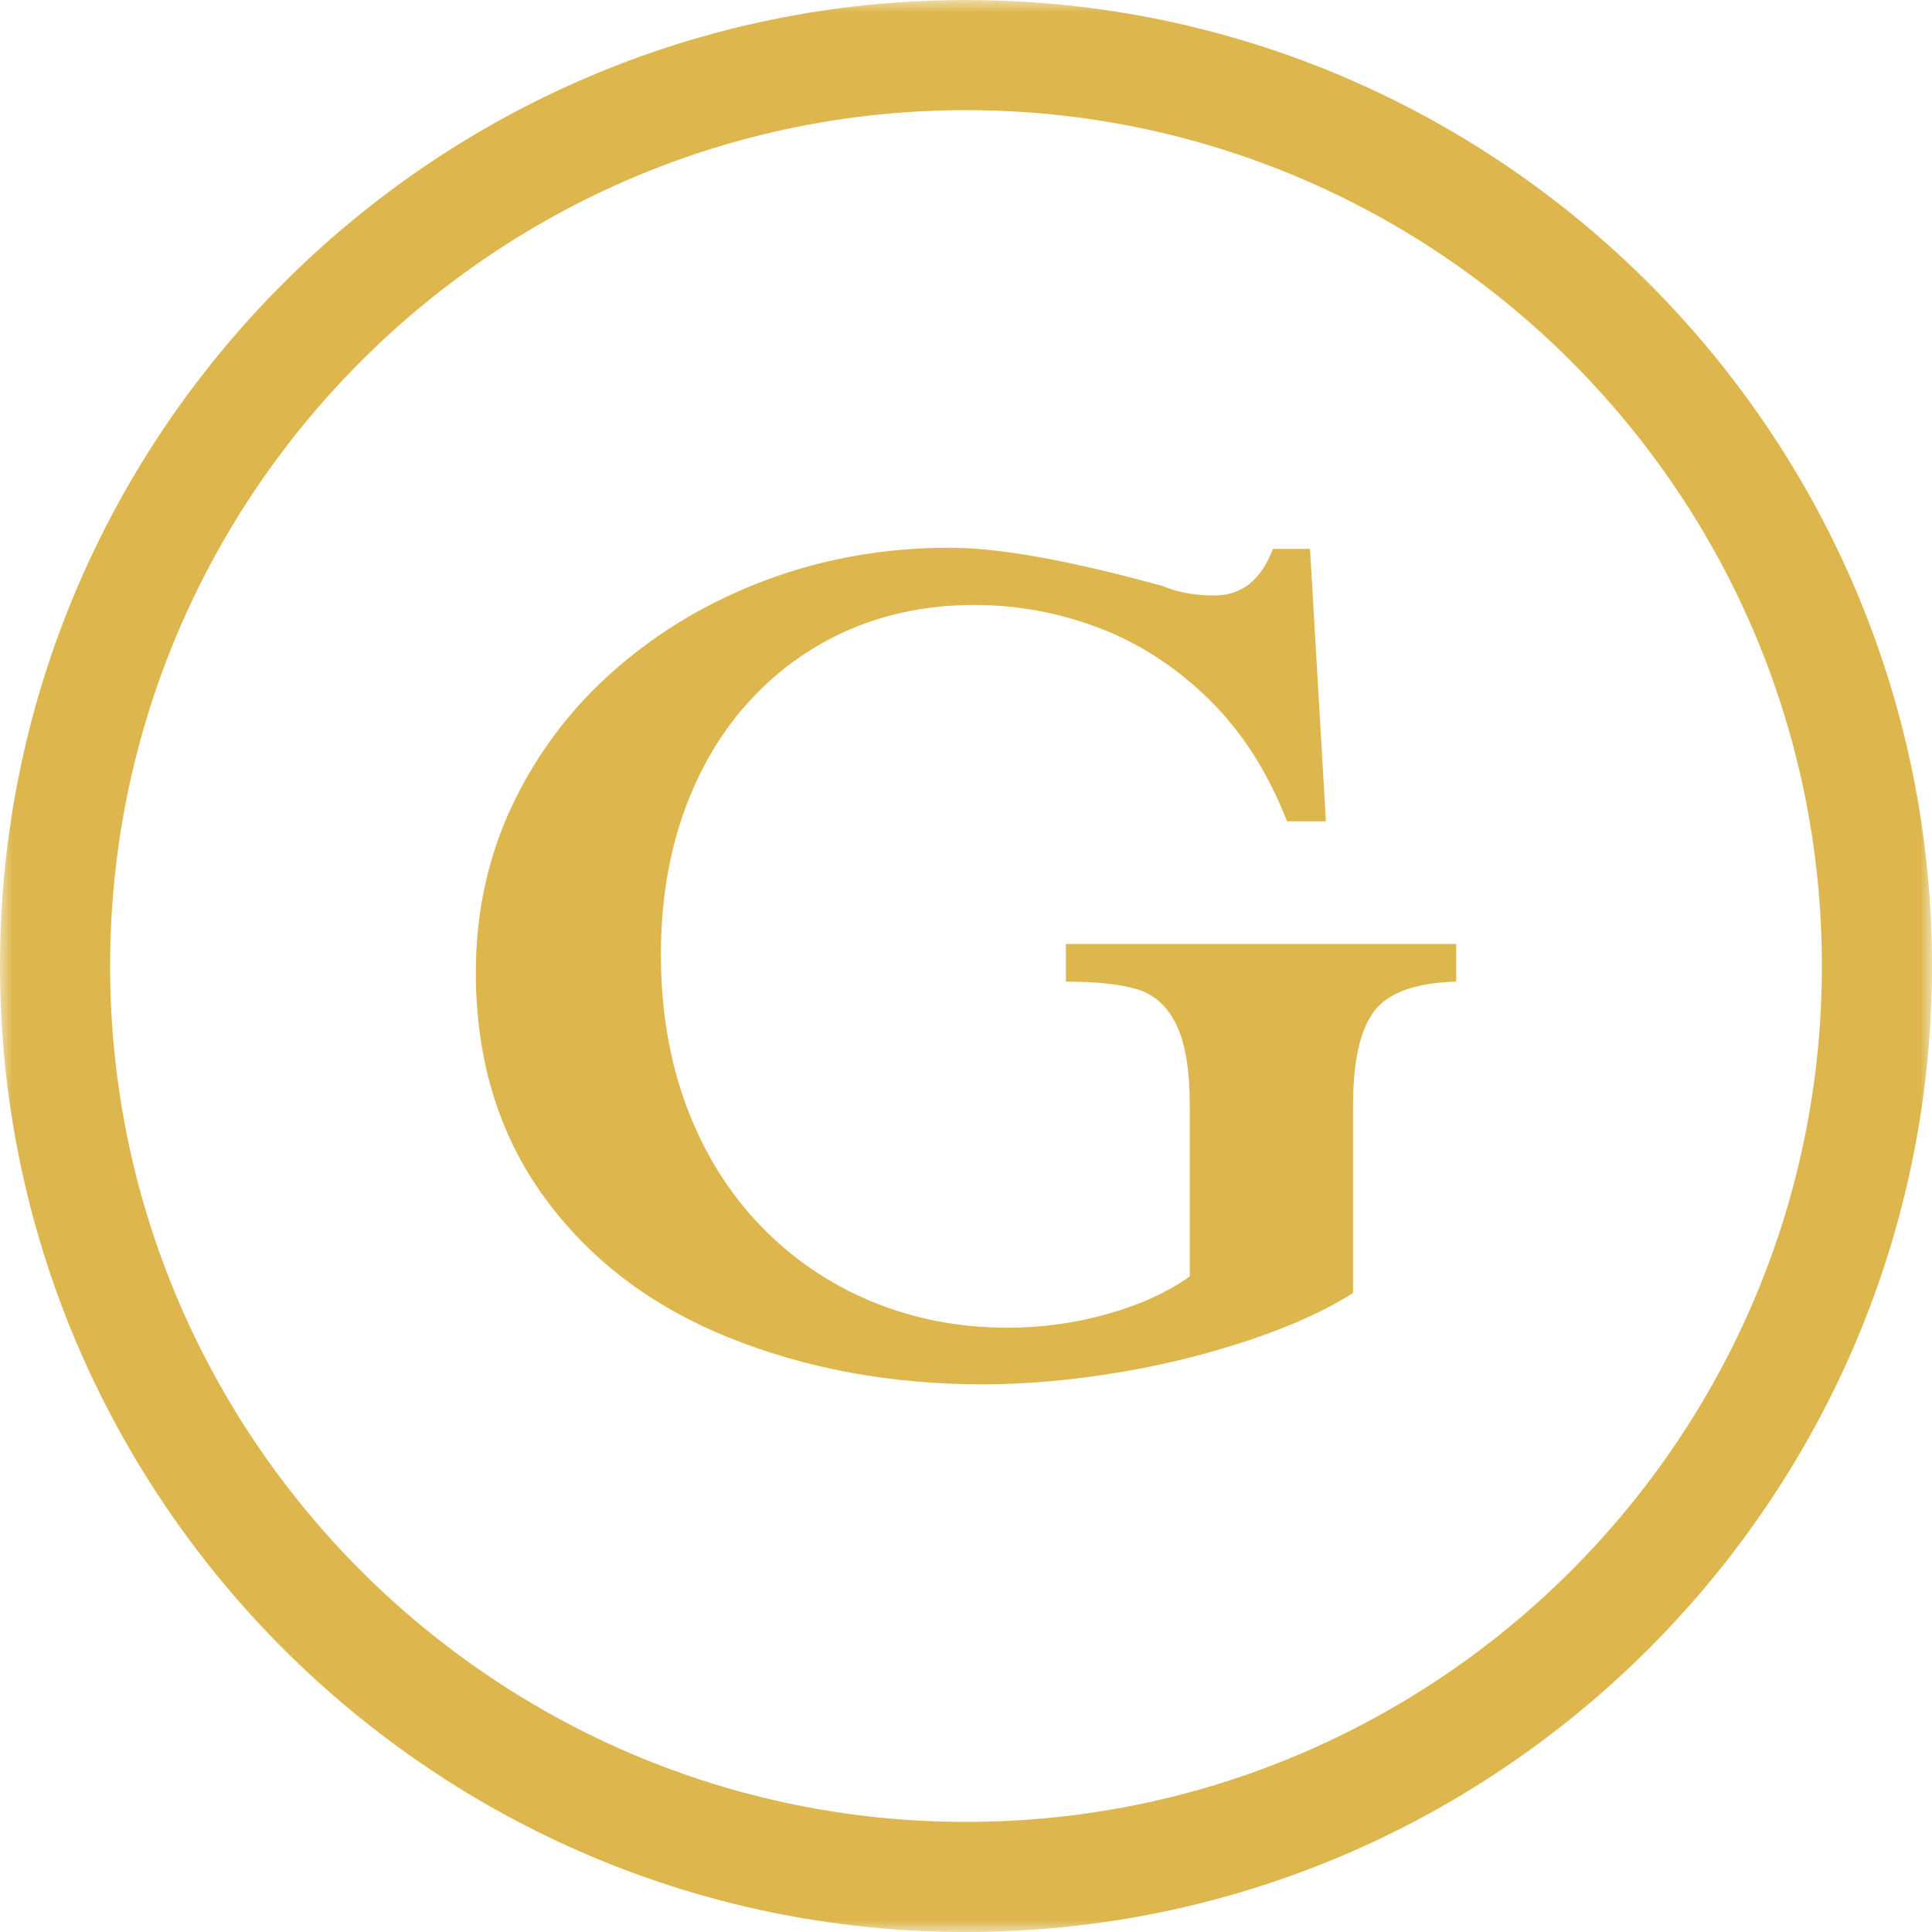
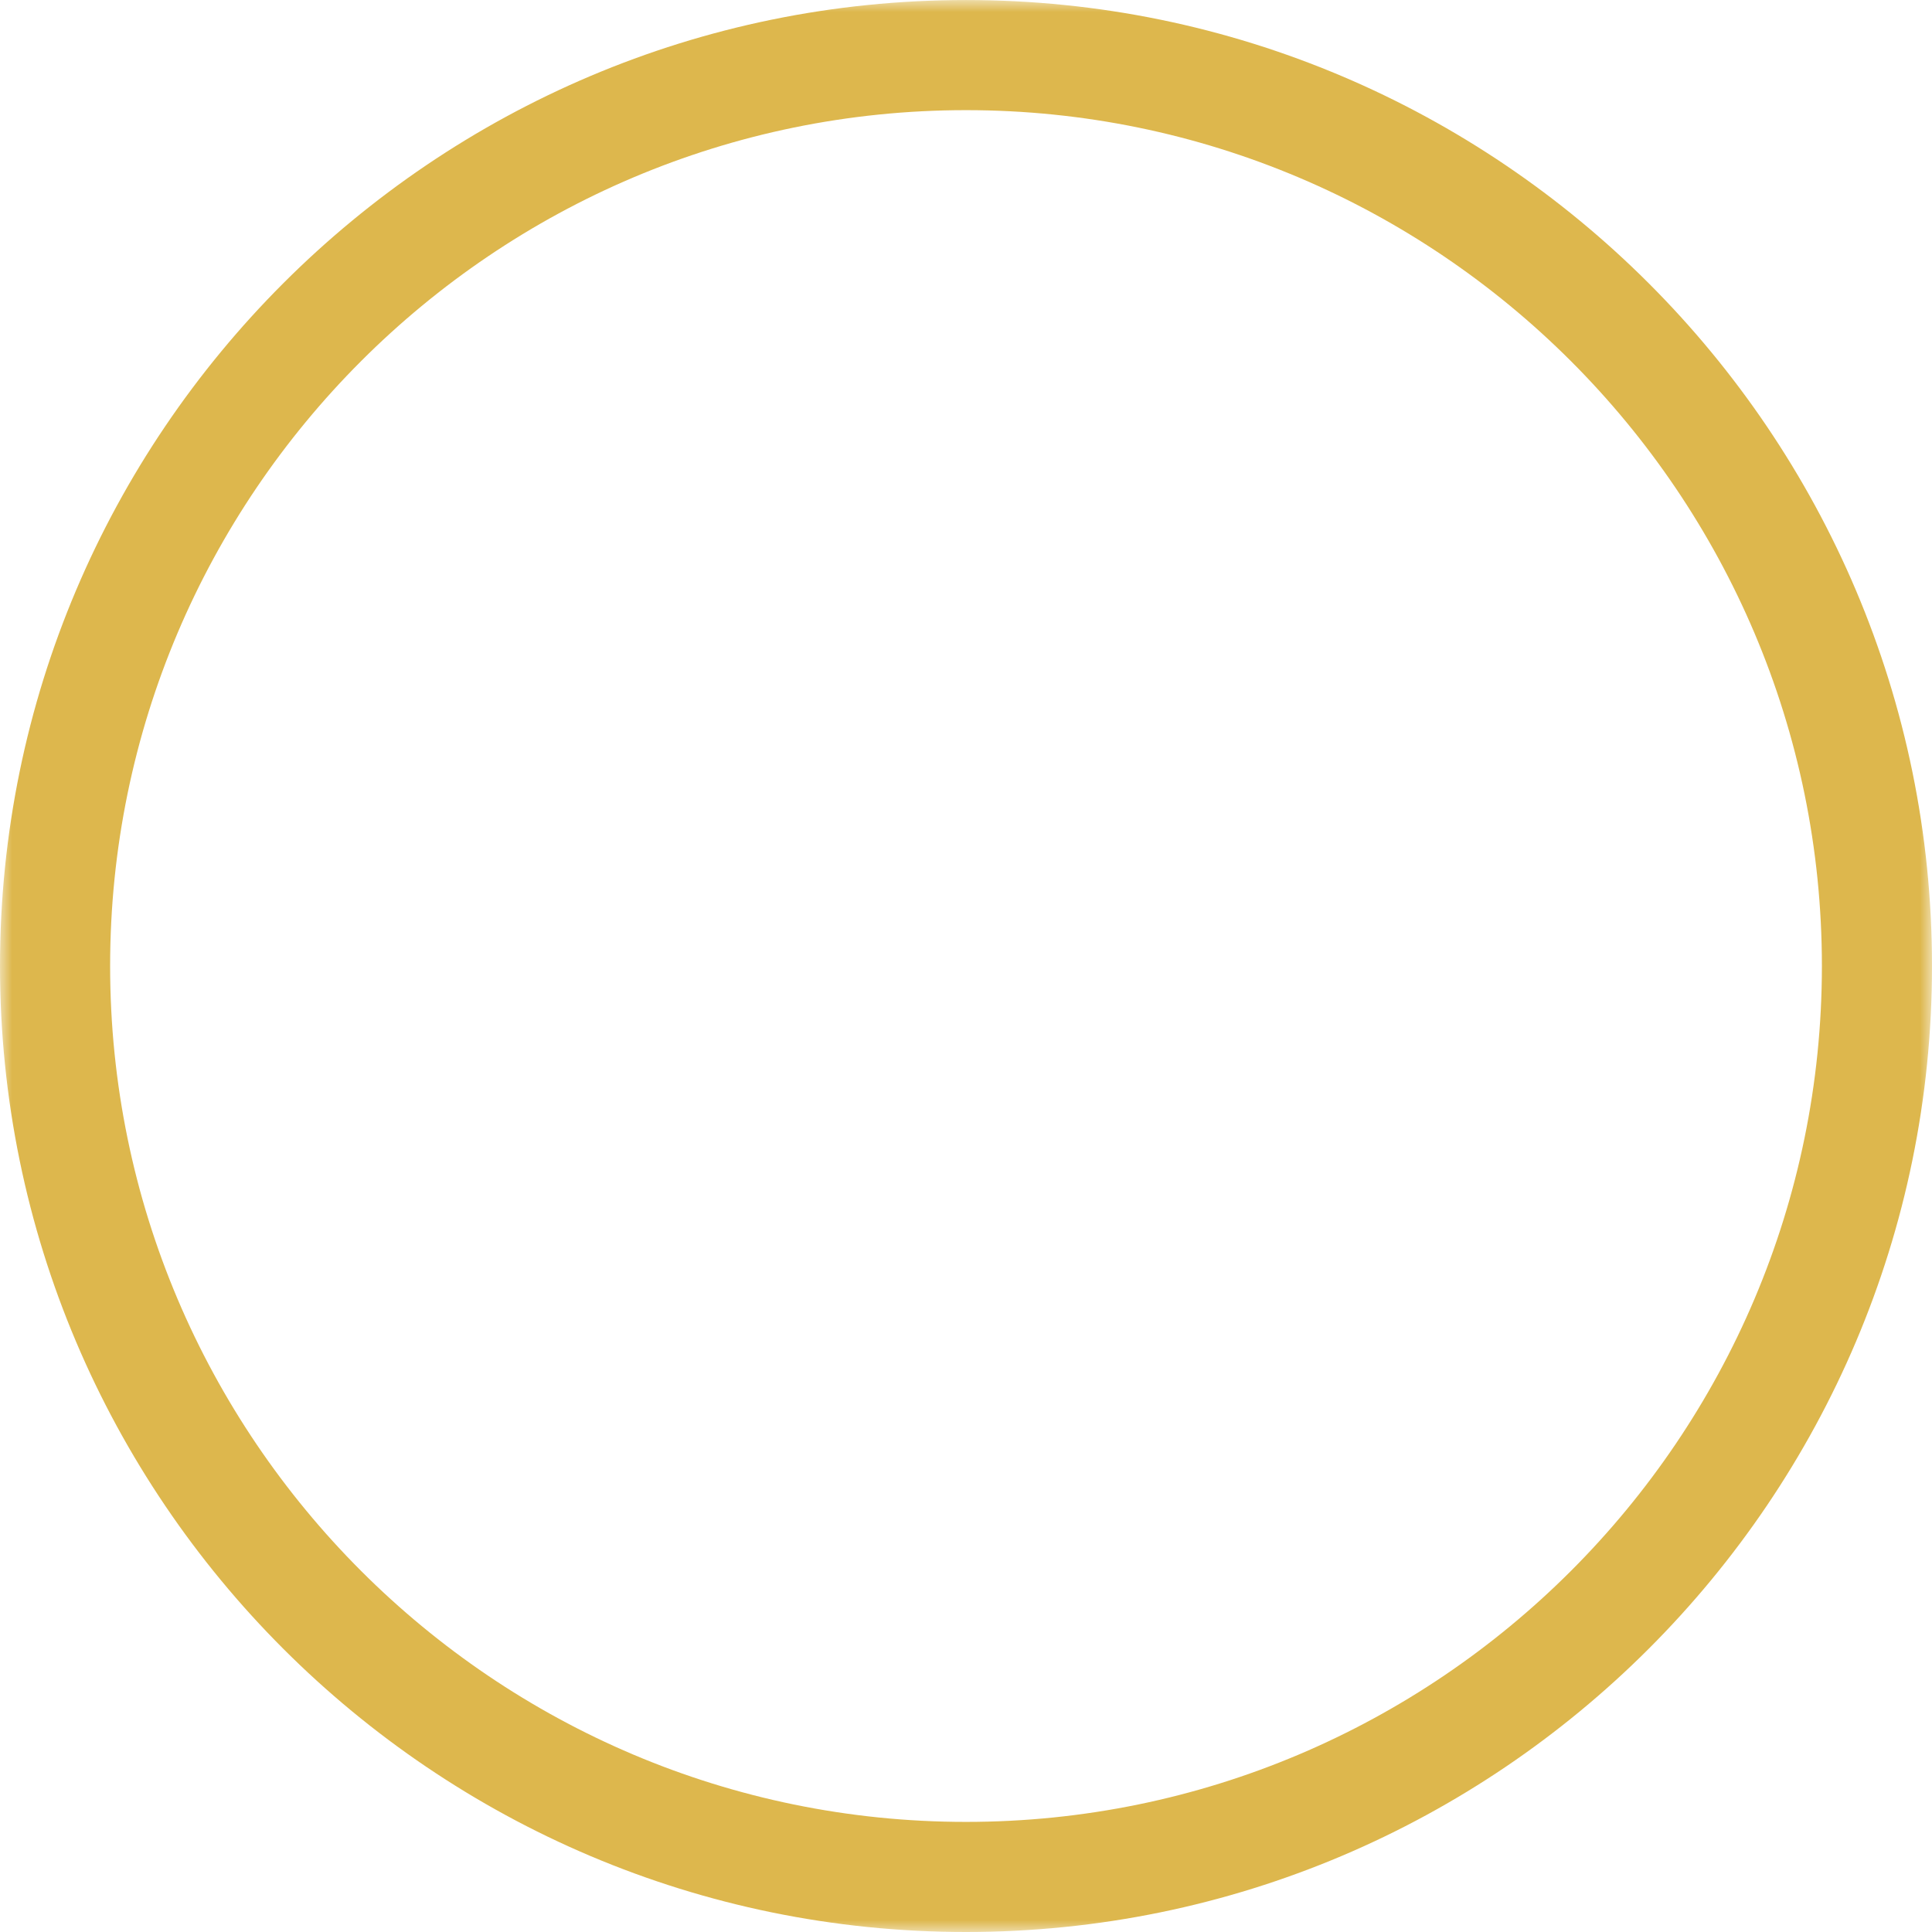
<svg xmlns="http://www.w3.org/2000/svg" width="80" height="80" viewBox="0 0 80 80" fill="none">
  <g clip-path="url(#clip0_1832_25228)">
    <mask id="mask0_1832_25228" style="mask-type:alpha" maskUnits="userSpaceOnUse" x="0" y="0" width="80" height="80">
      <path d="M0 0.001H80V80H0V0.001Z" fill="white" />
    </mask>
    <g mask="url(#mask0_1832_25228)">
      <path fill-rule="evenodd" clip-rule="evenodd" d="M40 4.561C20.46 4.561 4.56 20.458 4.56 40.001C4.56 59.541 20.459 75.441 40 75.441C59.542 75.441 75.441 59.543 75.441 40.001C75.441 20.458 59.541 4.561 40 4.561ZM40 80C17.944 80.001 0 62.057 0 40C0 17.945 17.945 0.001 40 0.001C62.056 0.001 80 17.946 80 40.001C80 62.057 62.055 80 40 80Z" fill="#DDB74D" />
    </g>
-     <path fill-rule="evenodd" clip-rule="evenodd" d="M52.708 22.729H54.245L54.904 34.009H53.293C52.495 31.959 51.404 30.261 50.021 28.919C48.638 27.576 47.111 26.596 45.443 25.977C43.816 25.365 42.093 25.051 40.355 25.049C38.515 25.049 36.815 25.378 35.252 26.038C33.683 26.702 32.272 27.692 31.114 28.943C29.919 30.22 28.995 31.758 28.344 33.557C27.693 35.355 27.367 37.345 27.367 39.525C27.367 41.835 27.725 43.944 28.441 45.848C29.158 47.752 30.175 49.388 31.493 50.755C32.792 52.108 34.359 53.176 36.093 53.891C37.844 54.616 39.72 54.978 41.721 54.978C43.138 54.978 44.521 54.787 45.871 54.404C47.222 54.023 48.352 53.505 49.265 52.854V45.774C49.265 44.309 49.081 43.199 48.715 42.442C48.35 41.685 47.821 41.197 47.129 40.977C46.437 40.759 45.44 40.647 44.139 40.647V39.086H60.299V40.646C58.606 40.697 57.471 41.108 56.893 41.881C56.315 42.654 56.028 43.951 56.028 45.775V53.538C54.968 54.221 53.586 54.857 51.878 55.442C50.079 56.05 48.234 56.512 46.36 56.822C44.39 57.155 42.502 57.322 40.696 57.322C36.871 57.322 33.352 56.67 30.138 55.369C26.923 54.066 24.381 52.121 22.509 49.535C20.638 46.945 19.703 43.855 19.703 40.258C19.703 37.768 20.21 35.452 21.228 33.314C22.246 31.171 23.697 29.263 25.488 27.709C27.31 26.116 29.406 24.877 31.775 23.999C34.142 23.121 36.66 22.68 39.329 22.68C41.379 22.68 44.317 23.21 48.142 24.268C48.777 24.529 49.492 24.658 50.29 24.658C51.413 24.658 52.22 24.016 52.708 22.729Z" fill="#DDB74D" />
  </g>
  <defs>
    <clipPath id="clip0_1832_25228">
      <rect width="80" height="80" fill="white" />
    </clipPath>
  </defs>
</svg>